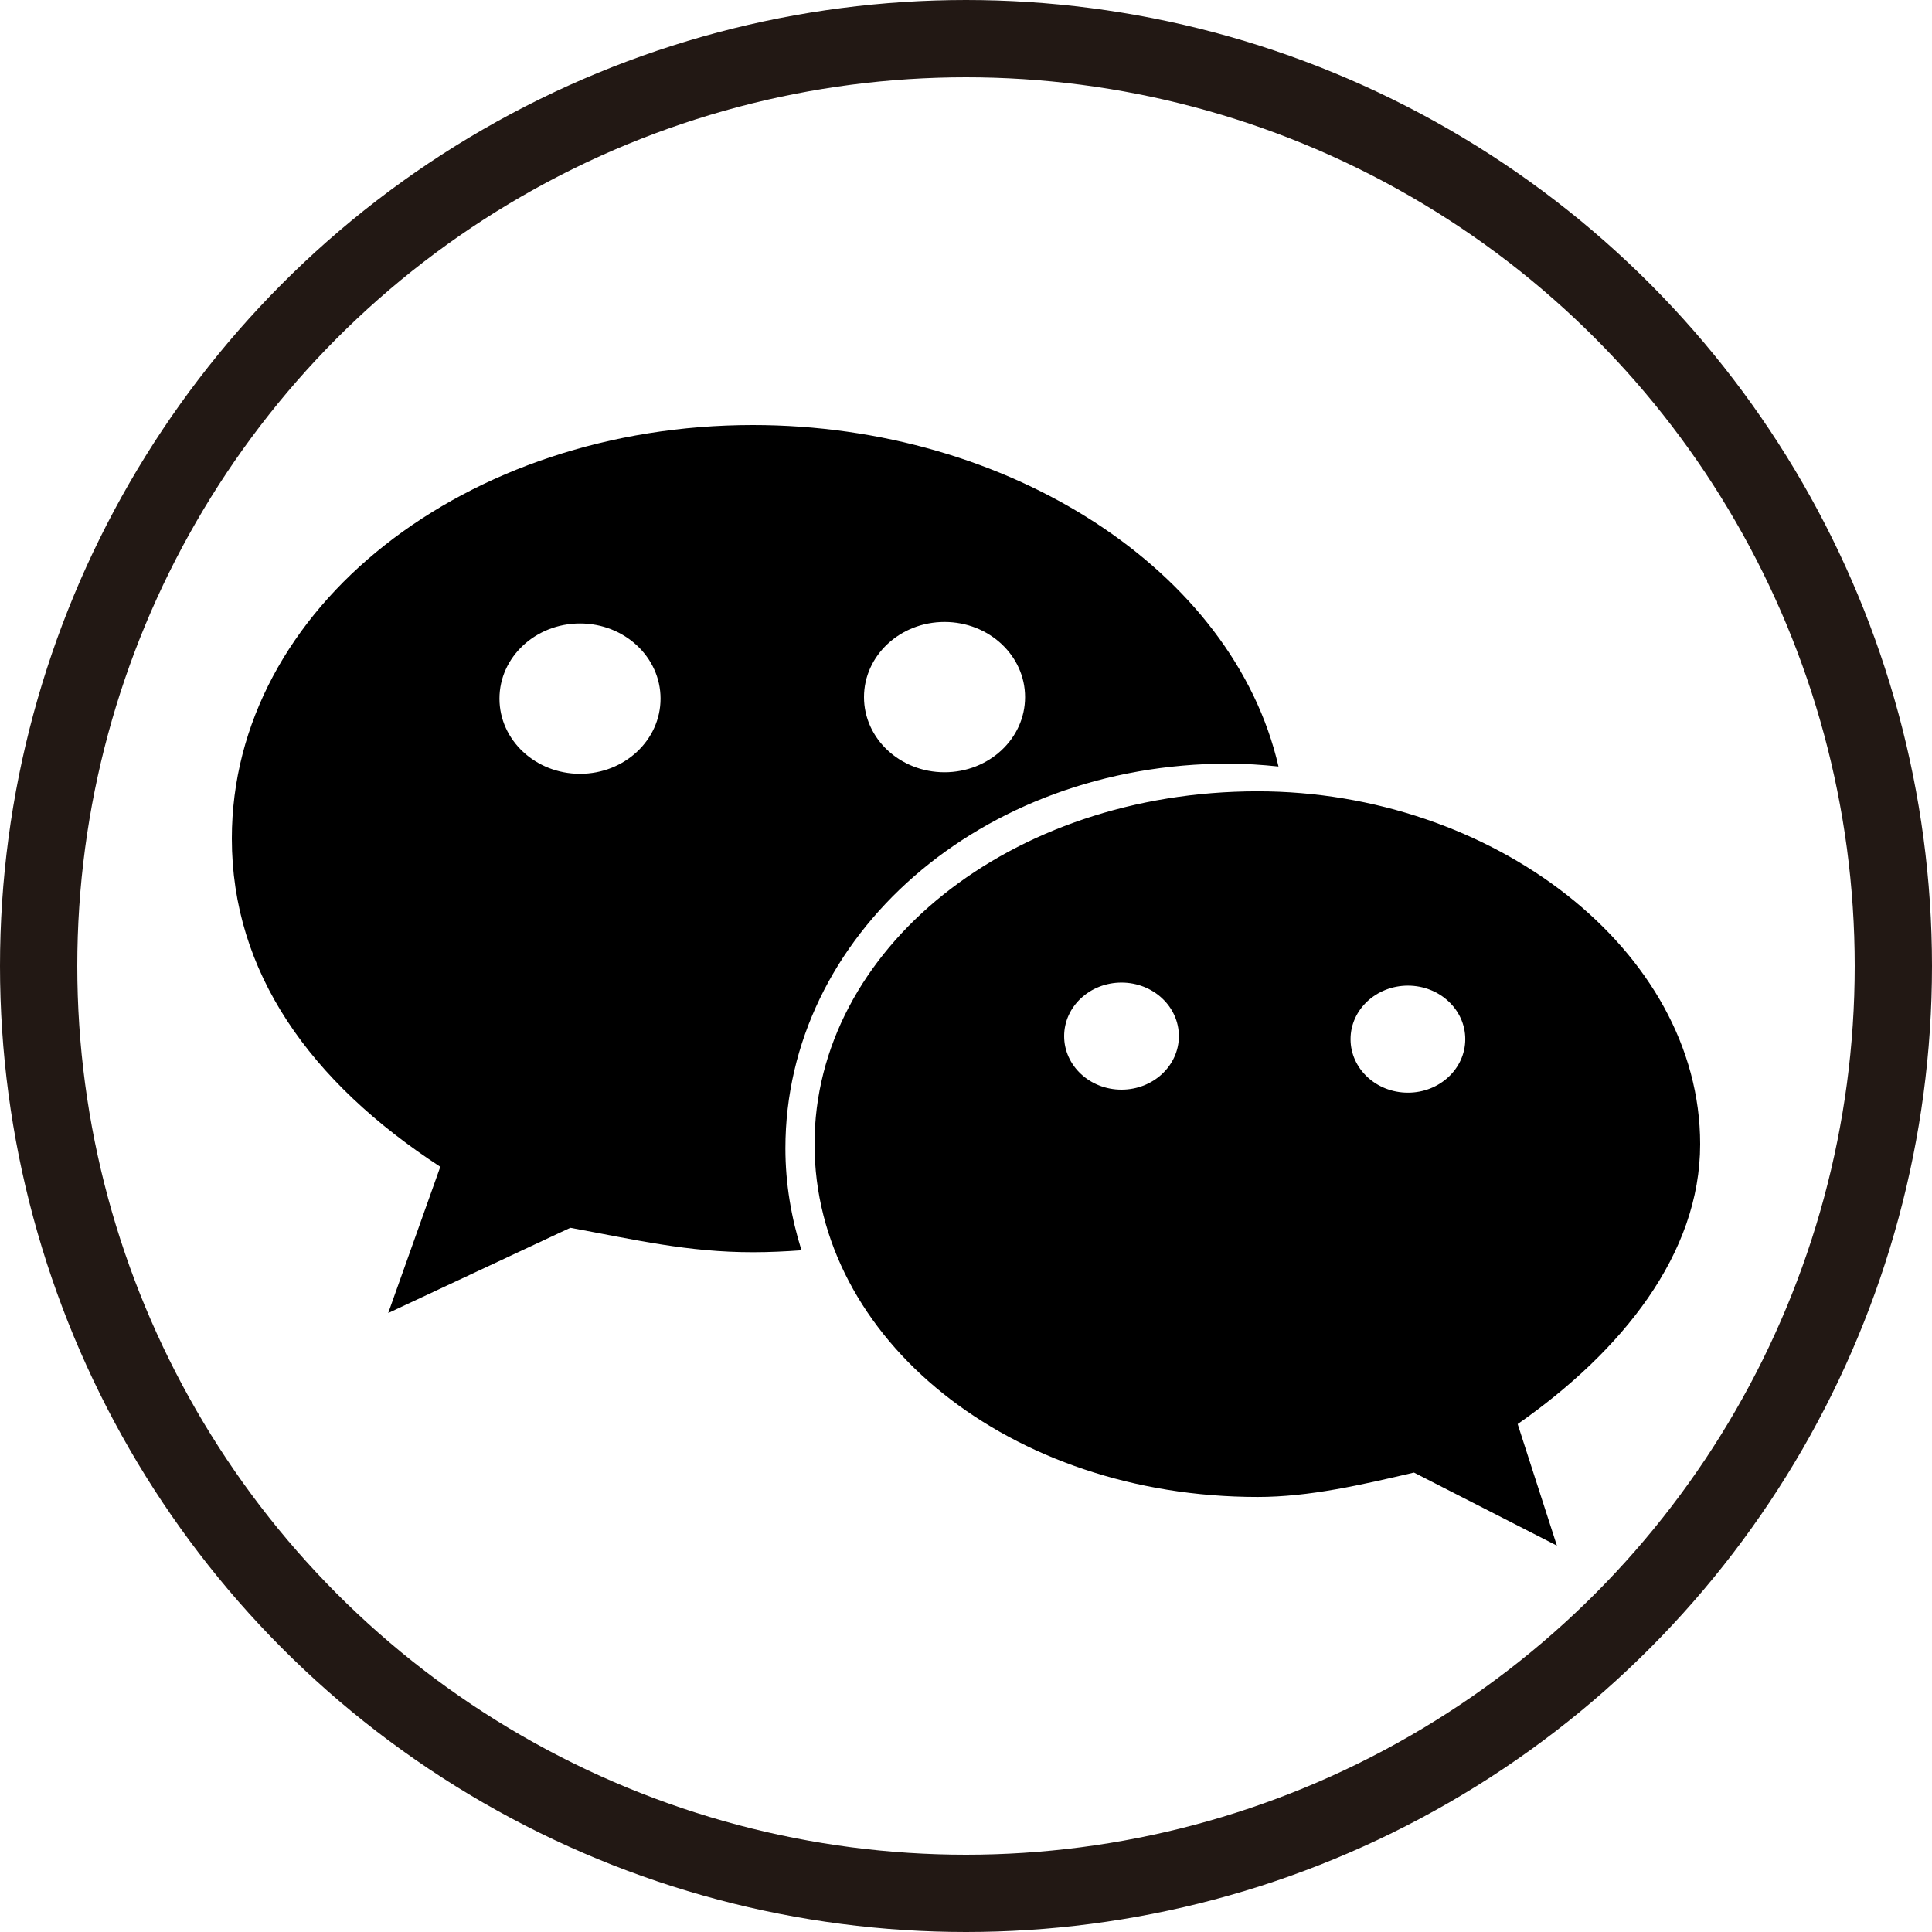
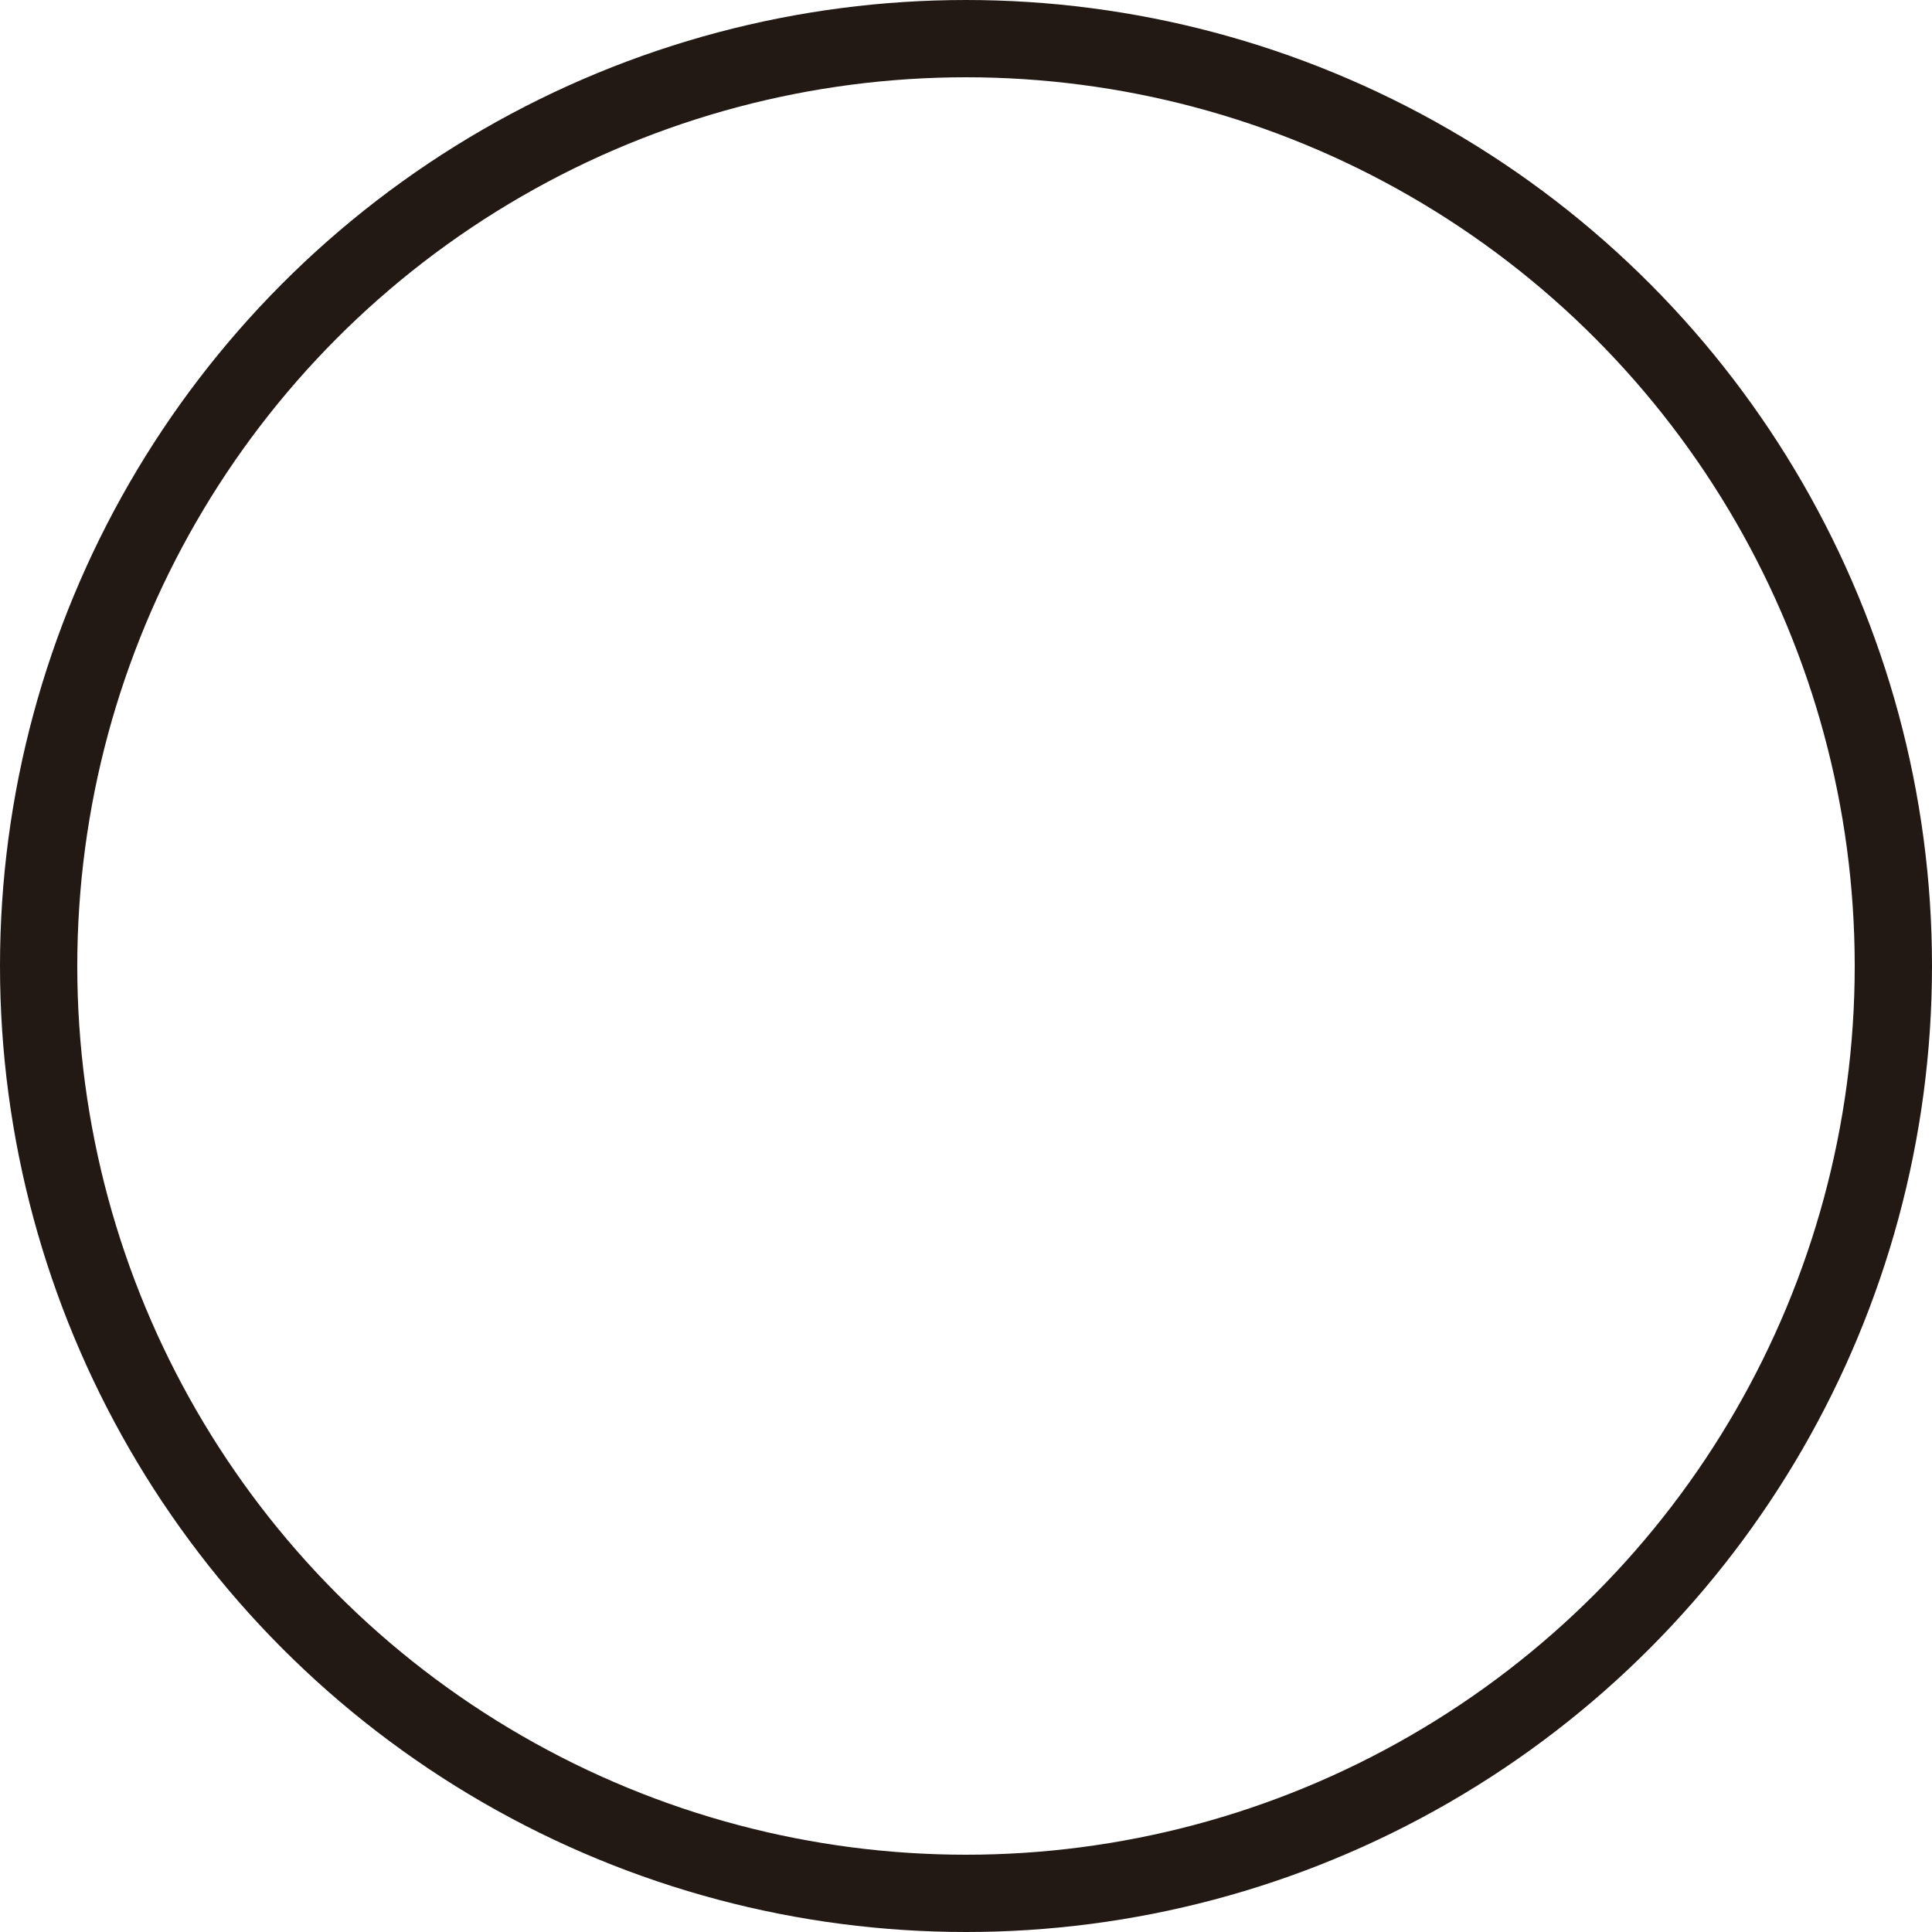
<svg xmlns="http://www.w3.org/2000/svg" width="50px" height="50px" viewBox="0 0 50 50" version="1.1">
  <title>微信</title>
  <desc>Created with Sketch.</desc>
  <g id="主页" stroke="none" stroke-width="1" fill="none" fill-rule="evenodd">
    <g id="首页" transform="translate(-710, -3087)">
      <g id="footer" transform="translate(0, 3040)">
        <g id="分组-4" transform="translate(183, 47)">
          <g id="4" transform="translate(4, 1)">
            <g id="微信" transform="translate(524, 0)">
              <circle id="Combined-Shape" stroke="#221814" stroke-width="2" cx="24" cy="24" r="24" />
-               <path d="M30.789,18.763 C31.226,18.763 31.659,18.792 32.087,18.837 C30.921,13.767 25.113,10 18.483,10 C11.071,10 5,14.714 5,20.701 C5,24.158 7.02,26.994 10.395,29.196 L9.047,32.981 L13.76,30.775 C15.447,31.086 16.8,31.407 18.483,31.407 C18.906,31.407 19.326,31.387 19.742,31.357 C19.479,30.516 19.326,29.635 19.326,28.72 C19.326,23.223 24.384,18.763 30.789,18.763 Z M23.444,15.096 C24.596,15.096 25.529,15.967 25.529,17.041 C25.529,18.115 24.596,18.986 23.444,18.986 C22.293,18.986 21.36,18.115 21.36,17.041 C21.36,15.967 22.293,15.096 23.444,15.096 Z M14.011,19.026 C12.859,19.026 11.926,18.155 11.926,17.08 C11.926,16.006 12.859,15.135 14.011,15.135 C15.162,15.135 16.095,16.006 16.095,17.08 C16.095,18.155 15.162,19.026 14.011,19.026 Z M43,28.61 C43,23.579 37.606,19.479 31.548,19.479 C25.132,19.479 20.08,23.579 20.08,28.61 C20.08,33.65 25.132,37.741 31.548,37.741 C32.89,37.741 34.245,37.425 35.593,37.11 L39.292,39 L38.277,35.855 C40.984,33.961 43,31.448 43,28.61 Z M28.024,27.2 C27.205,27.2 26.54,26.58 26.54,25.815 C26.54,25.049 27.205,24.429 28.024,24.429 C28.844,24.429 29.509,25.049 29.509,25.815 C29.509,26.58 28.844,27.2 28.024,27.2 Z M35.437,27.278 C34.617,27.278 33.952,26.658 33.952,25.893 C33.952,25.128 34.617,24.508 35.437,24.508 C36.256,24.508 36.921,25.128 36.921,25.893 C36.921,26.658 36.256,27.278 35.437,27.278 Z" id="形状" fill="#000000" fill-rule="nonzero" />
            </g>
          </g>
        </g>
      </g>
    </g>
  </g>
</svg>